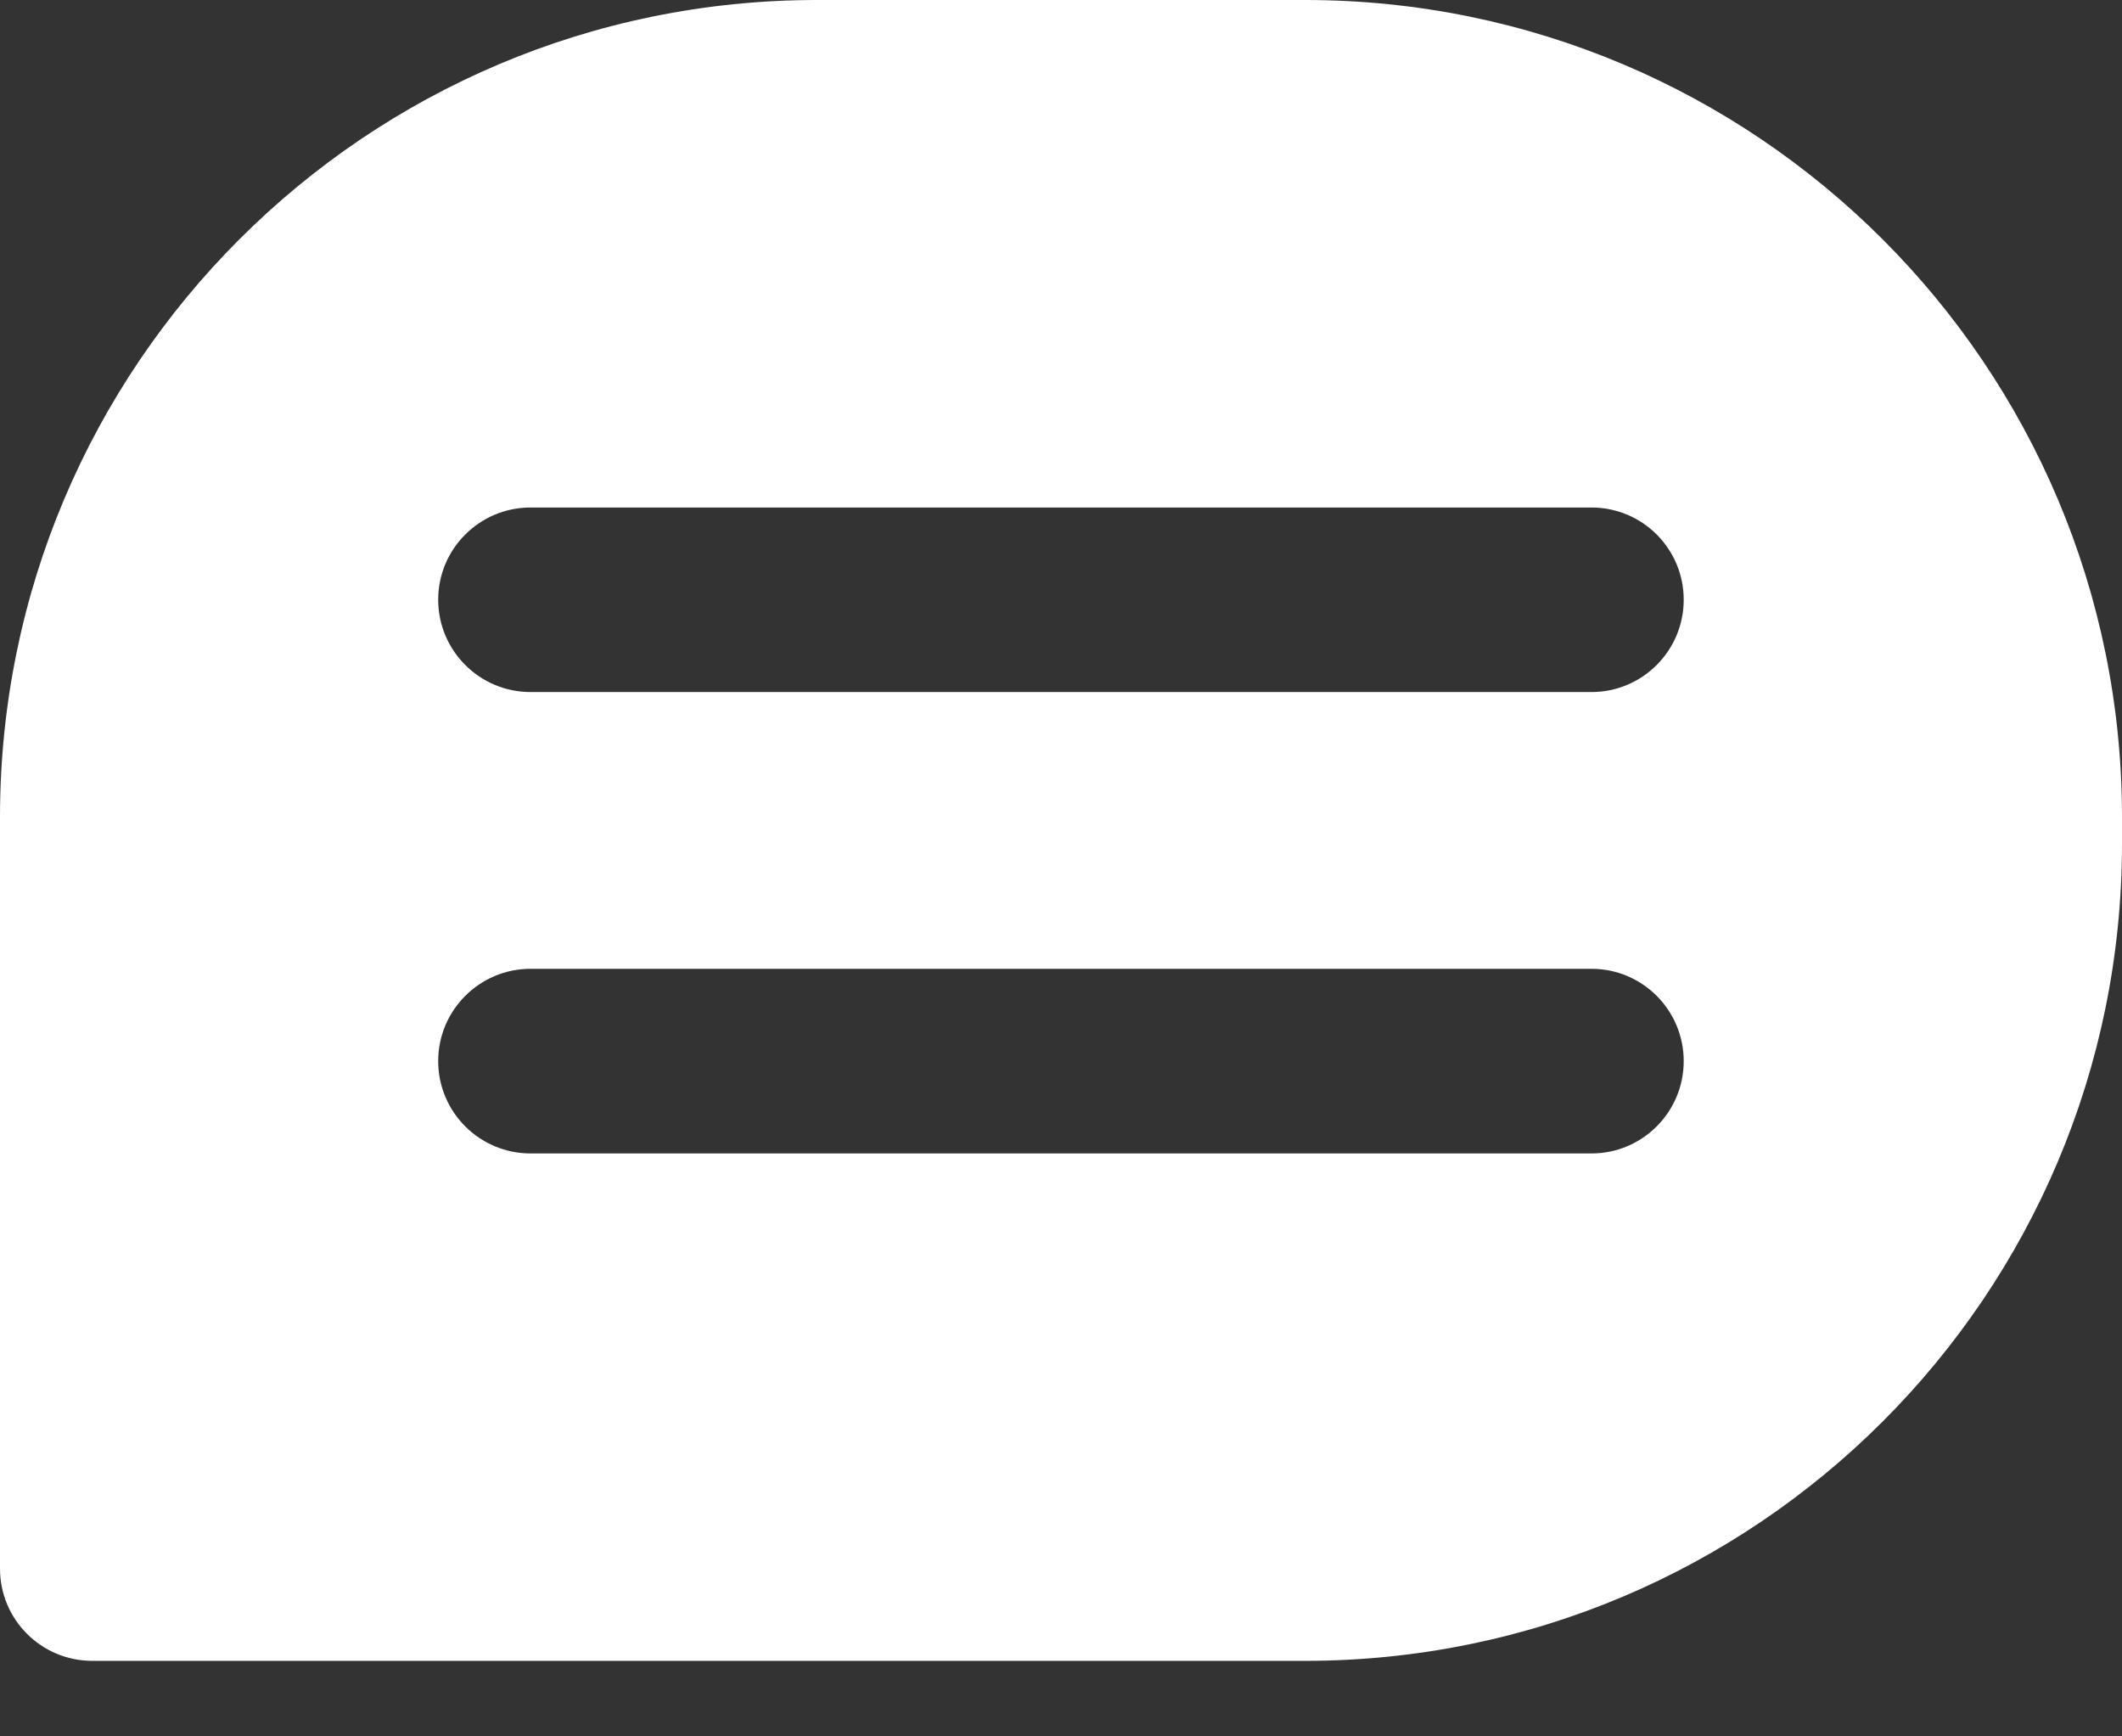
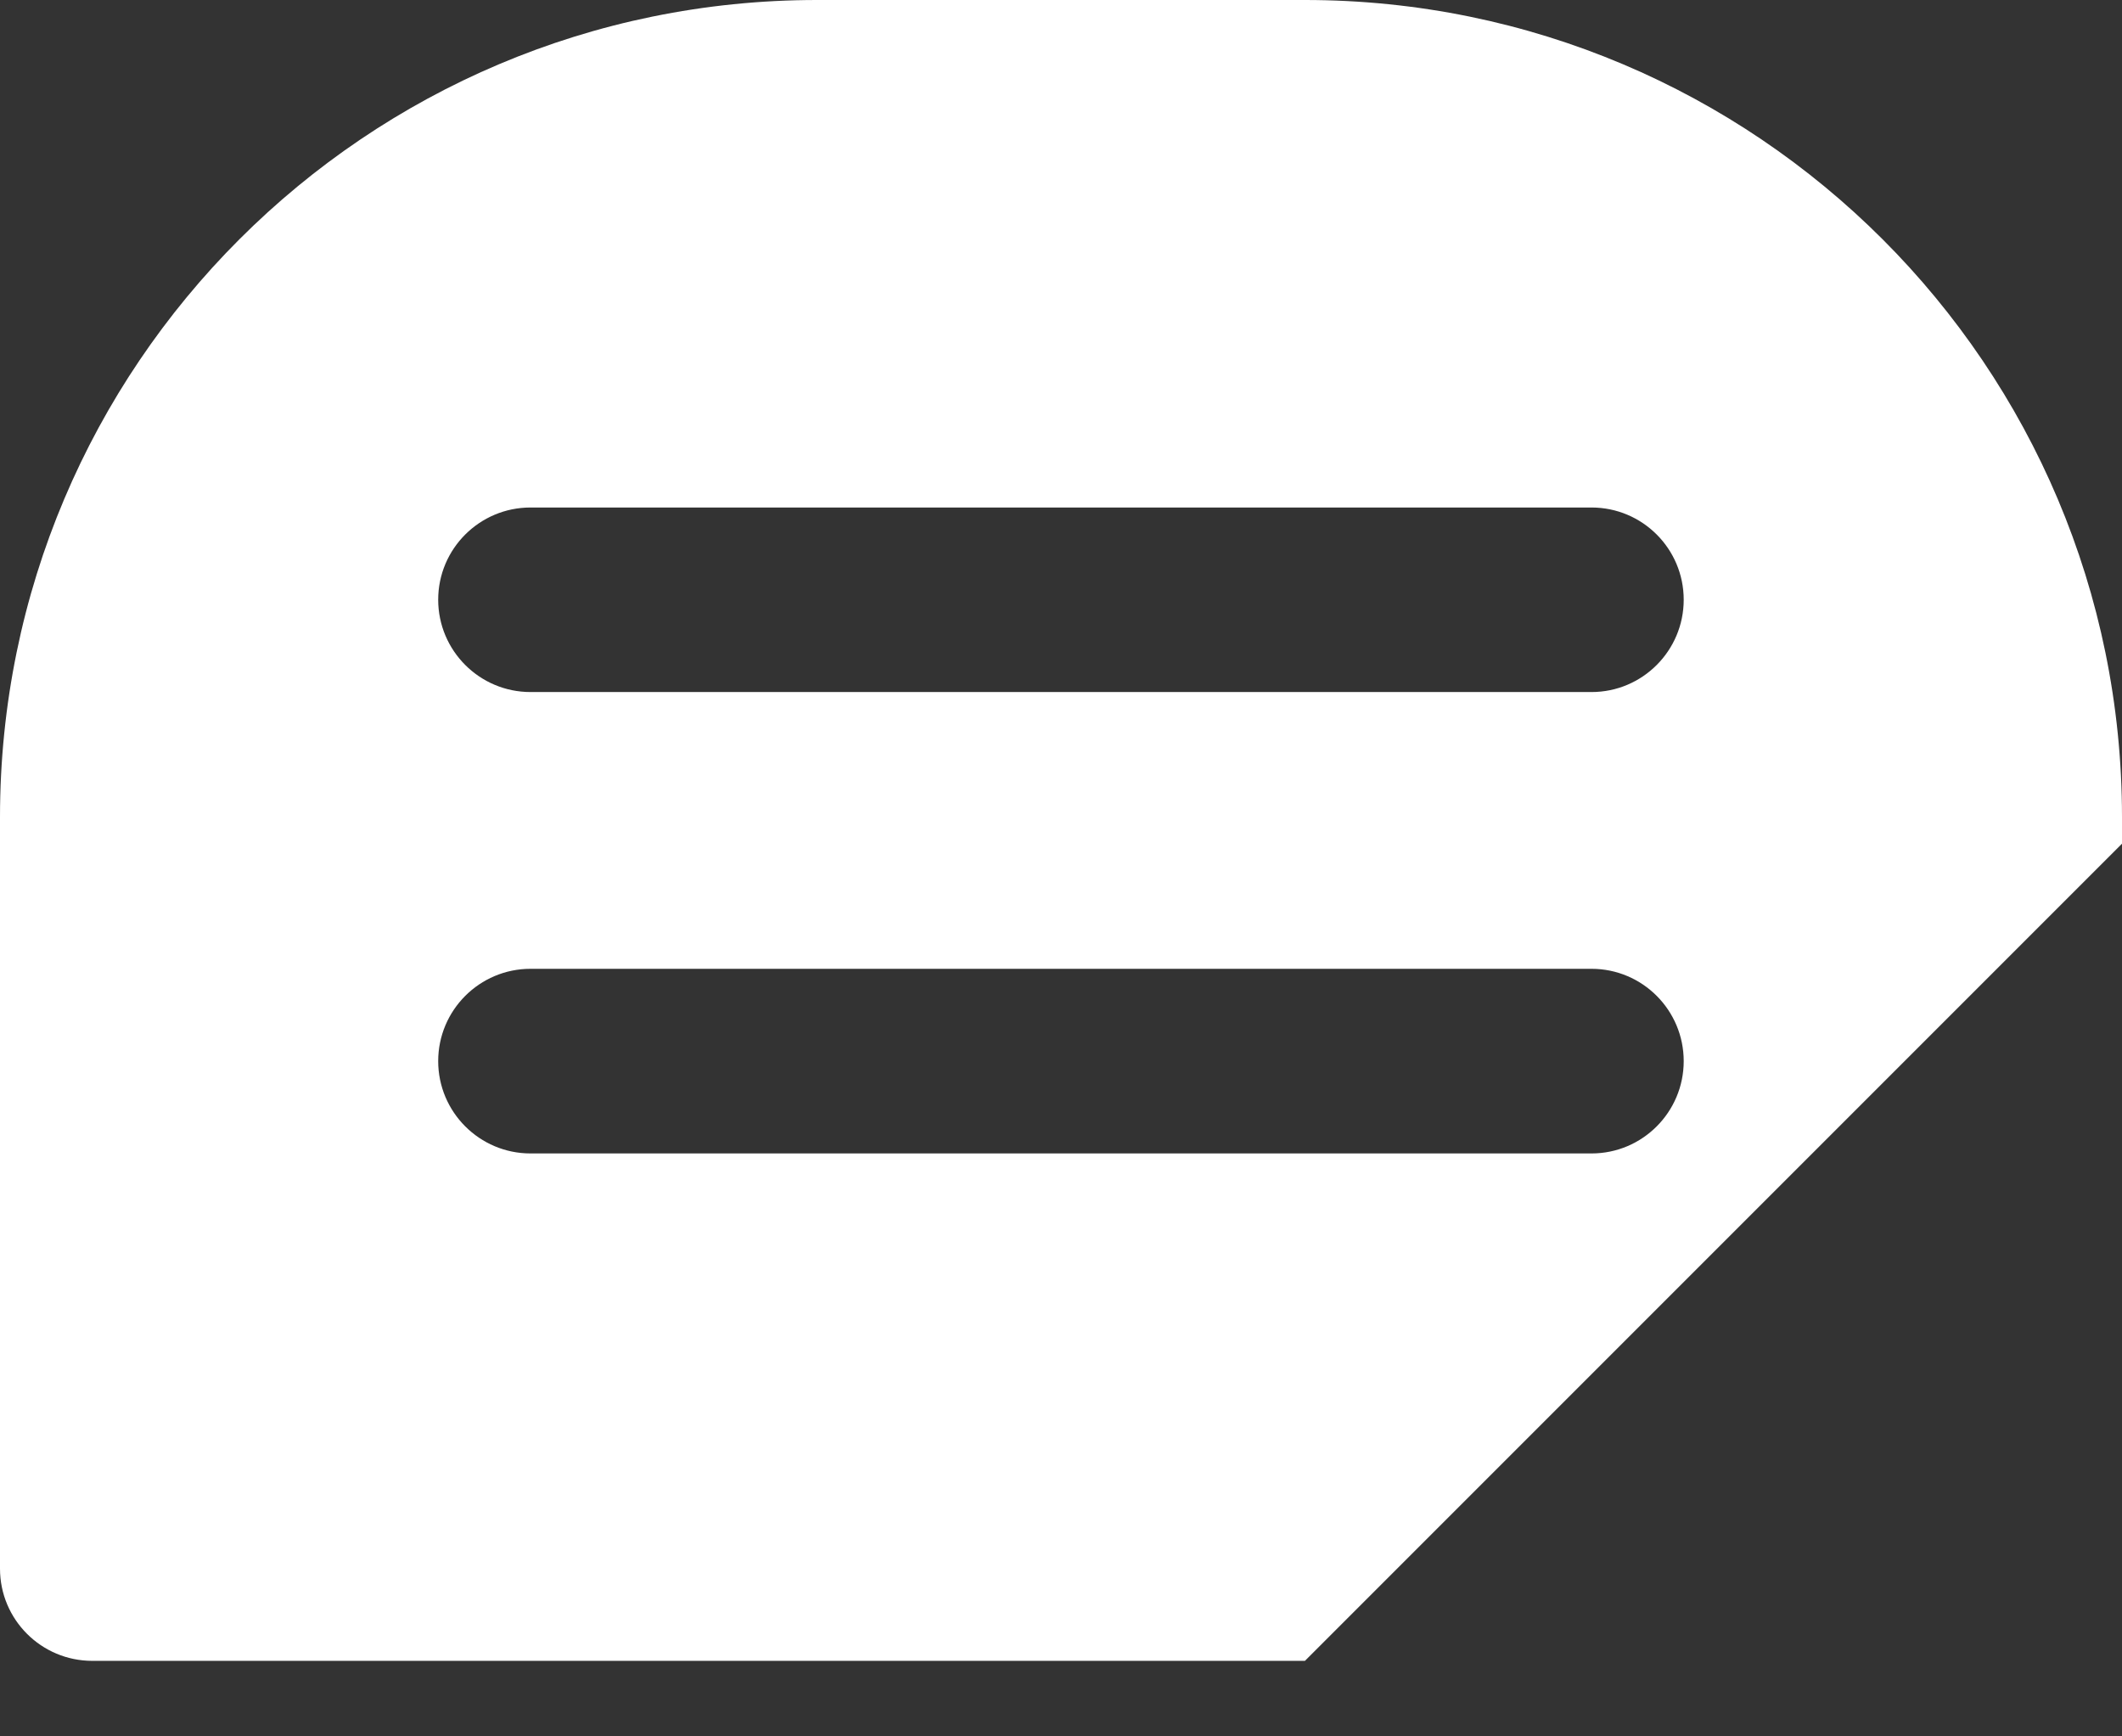
<svg xmlns="http://www.w3.org/2000/svg" width="22" height="18" viewBox="0 0 22 18" fill="none">
  <rect x="0" y="0" width="22" height="18" fill="#333333" stroke="none" />
-   <path fill-rule="evenodd" clip-rule="evenodd" d="M22 8.746V8.471C22 3.793 18.207 0 13.529 0H8.471C3.793 0 0 3.793 0 8.471V16.261C0 16.789 0.428 17.217 0.957 17.217H13.529C18.207 17.217 22 13.425 22 8.746ZM5.5 11.957H16.5C17.028 11.957 17.456 11.528 17.456 11C17.456 10.472 17.028 10.043 16.5 10.043H5.5C4.972 10.043 4.543 10.472 4.543 11C4.543 11.528 4.972 11.957 5.5 11.957ZM5.5 7.174H16.5C17.028 7.174 17.456 6.745 17.456 6.217C17.456 5.689 17.028 5.261 16.5 5.261H5.5C4.972 5.261 4.543 5.689 4.543 6.217C4.543 6.745 4.972 7.174 5.5 7.174Z" fill="white" />
+   <path fill-rule="evenodd" clip-rule="evenodd" d="M22 8.746V8.471C22 3.793 18.207 0 13.529 0H8.471C3.793 0 0 3.793 0 8.471V16.261C0 16.789 0.428 17.217 0.957 17.217H13.529ZM5.5 11.957H16.5C17.028 11.957 17.456 11.528 17.456 11C17.456 10.472 17.028 10.043 16.5 10.043H5.5C4.972 10.043 4.543 10.472 4.543 11C4.543 11.528 4.972 11.957 5.5 11.957ZM5.5 7.174H16.5C17.028 7.174 17.456 6.745 17.456 6.217C17.456 5.689 17.028 5.261 16.5 5.261H5.5C4.972 5.261 4.543 5.689 4.543 6.217C4.543 6.745 4.972 7.174 5.5 7.174Z" fill="white" />
</svg>